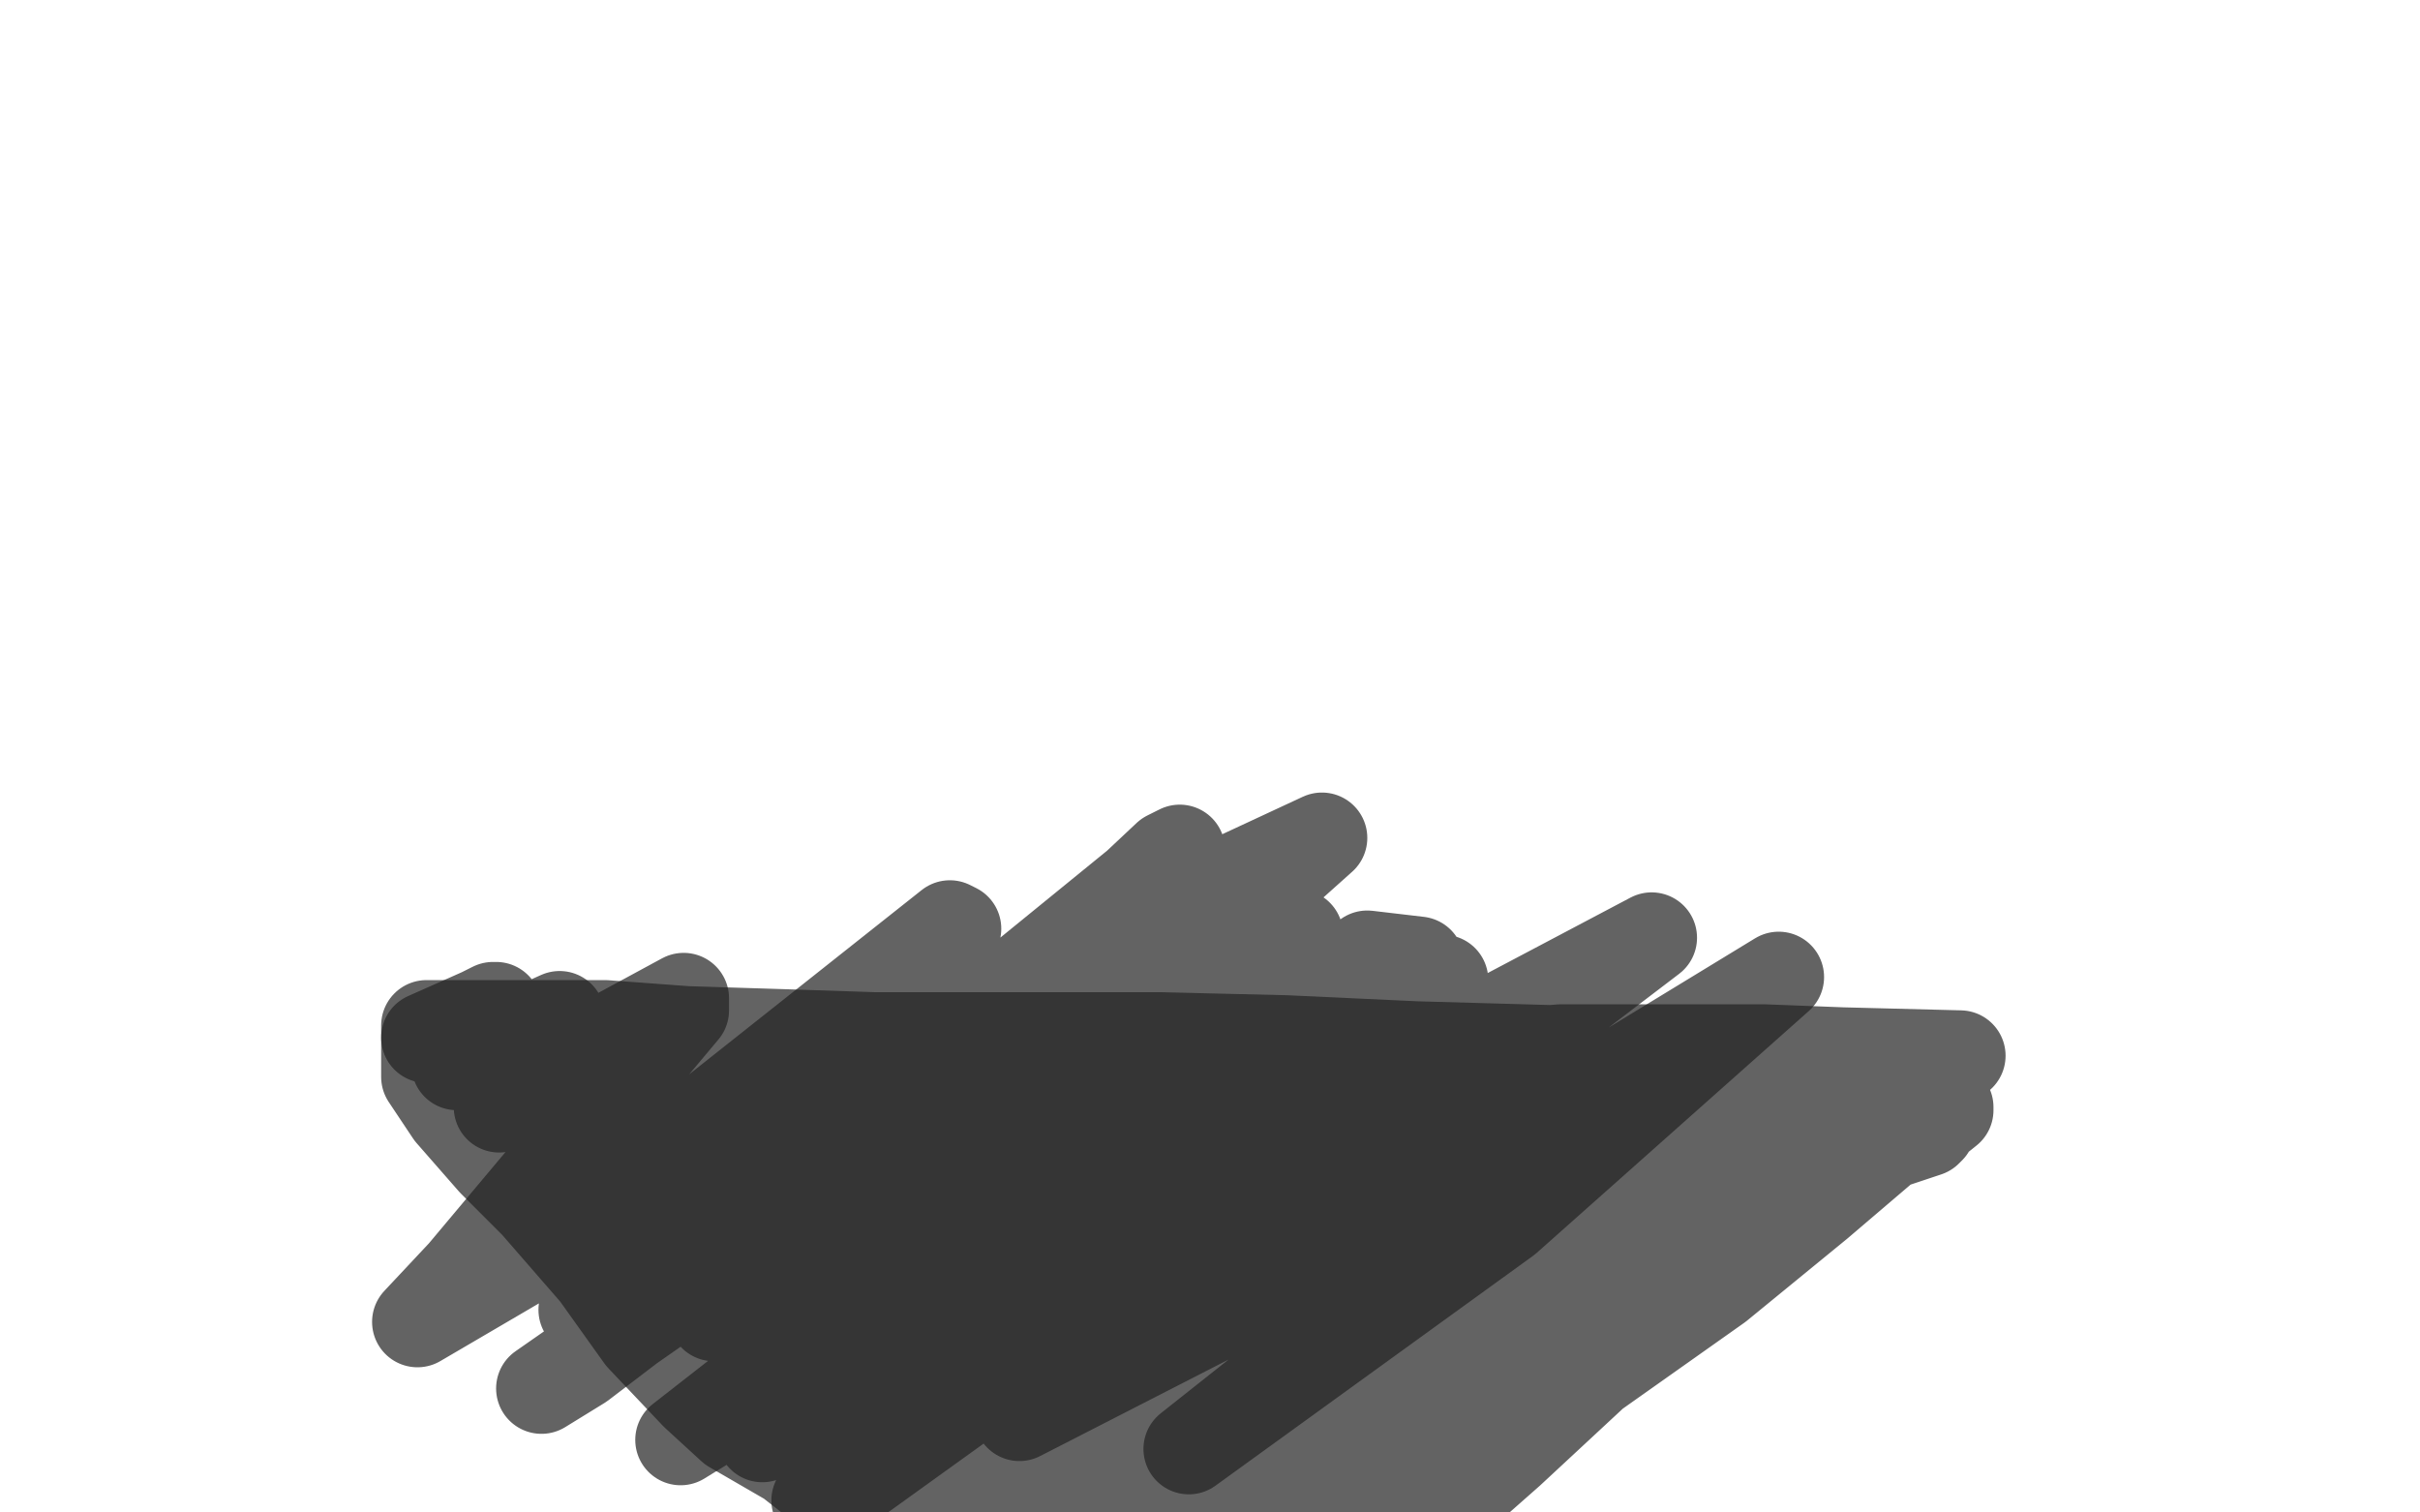
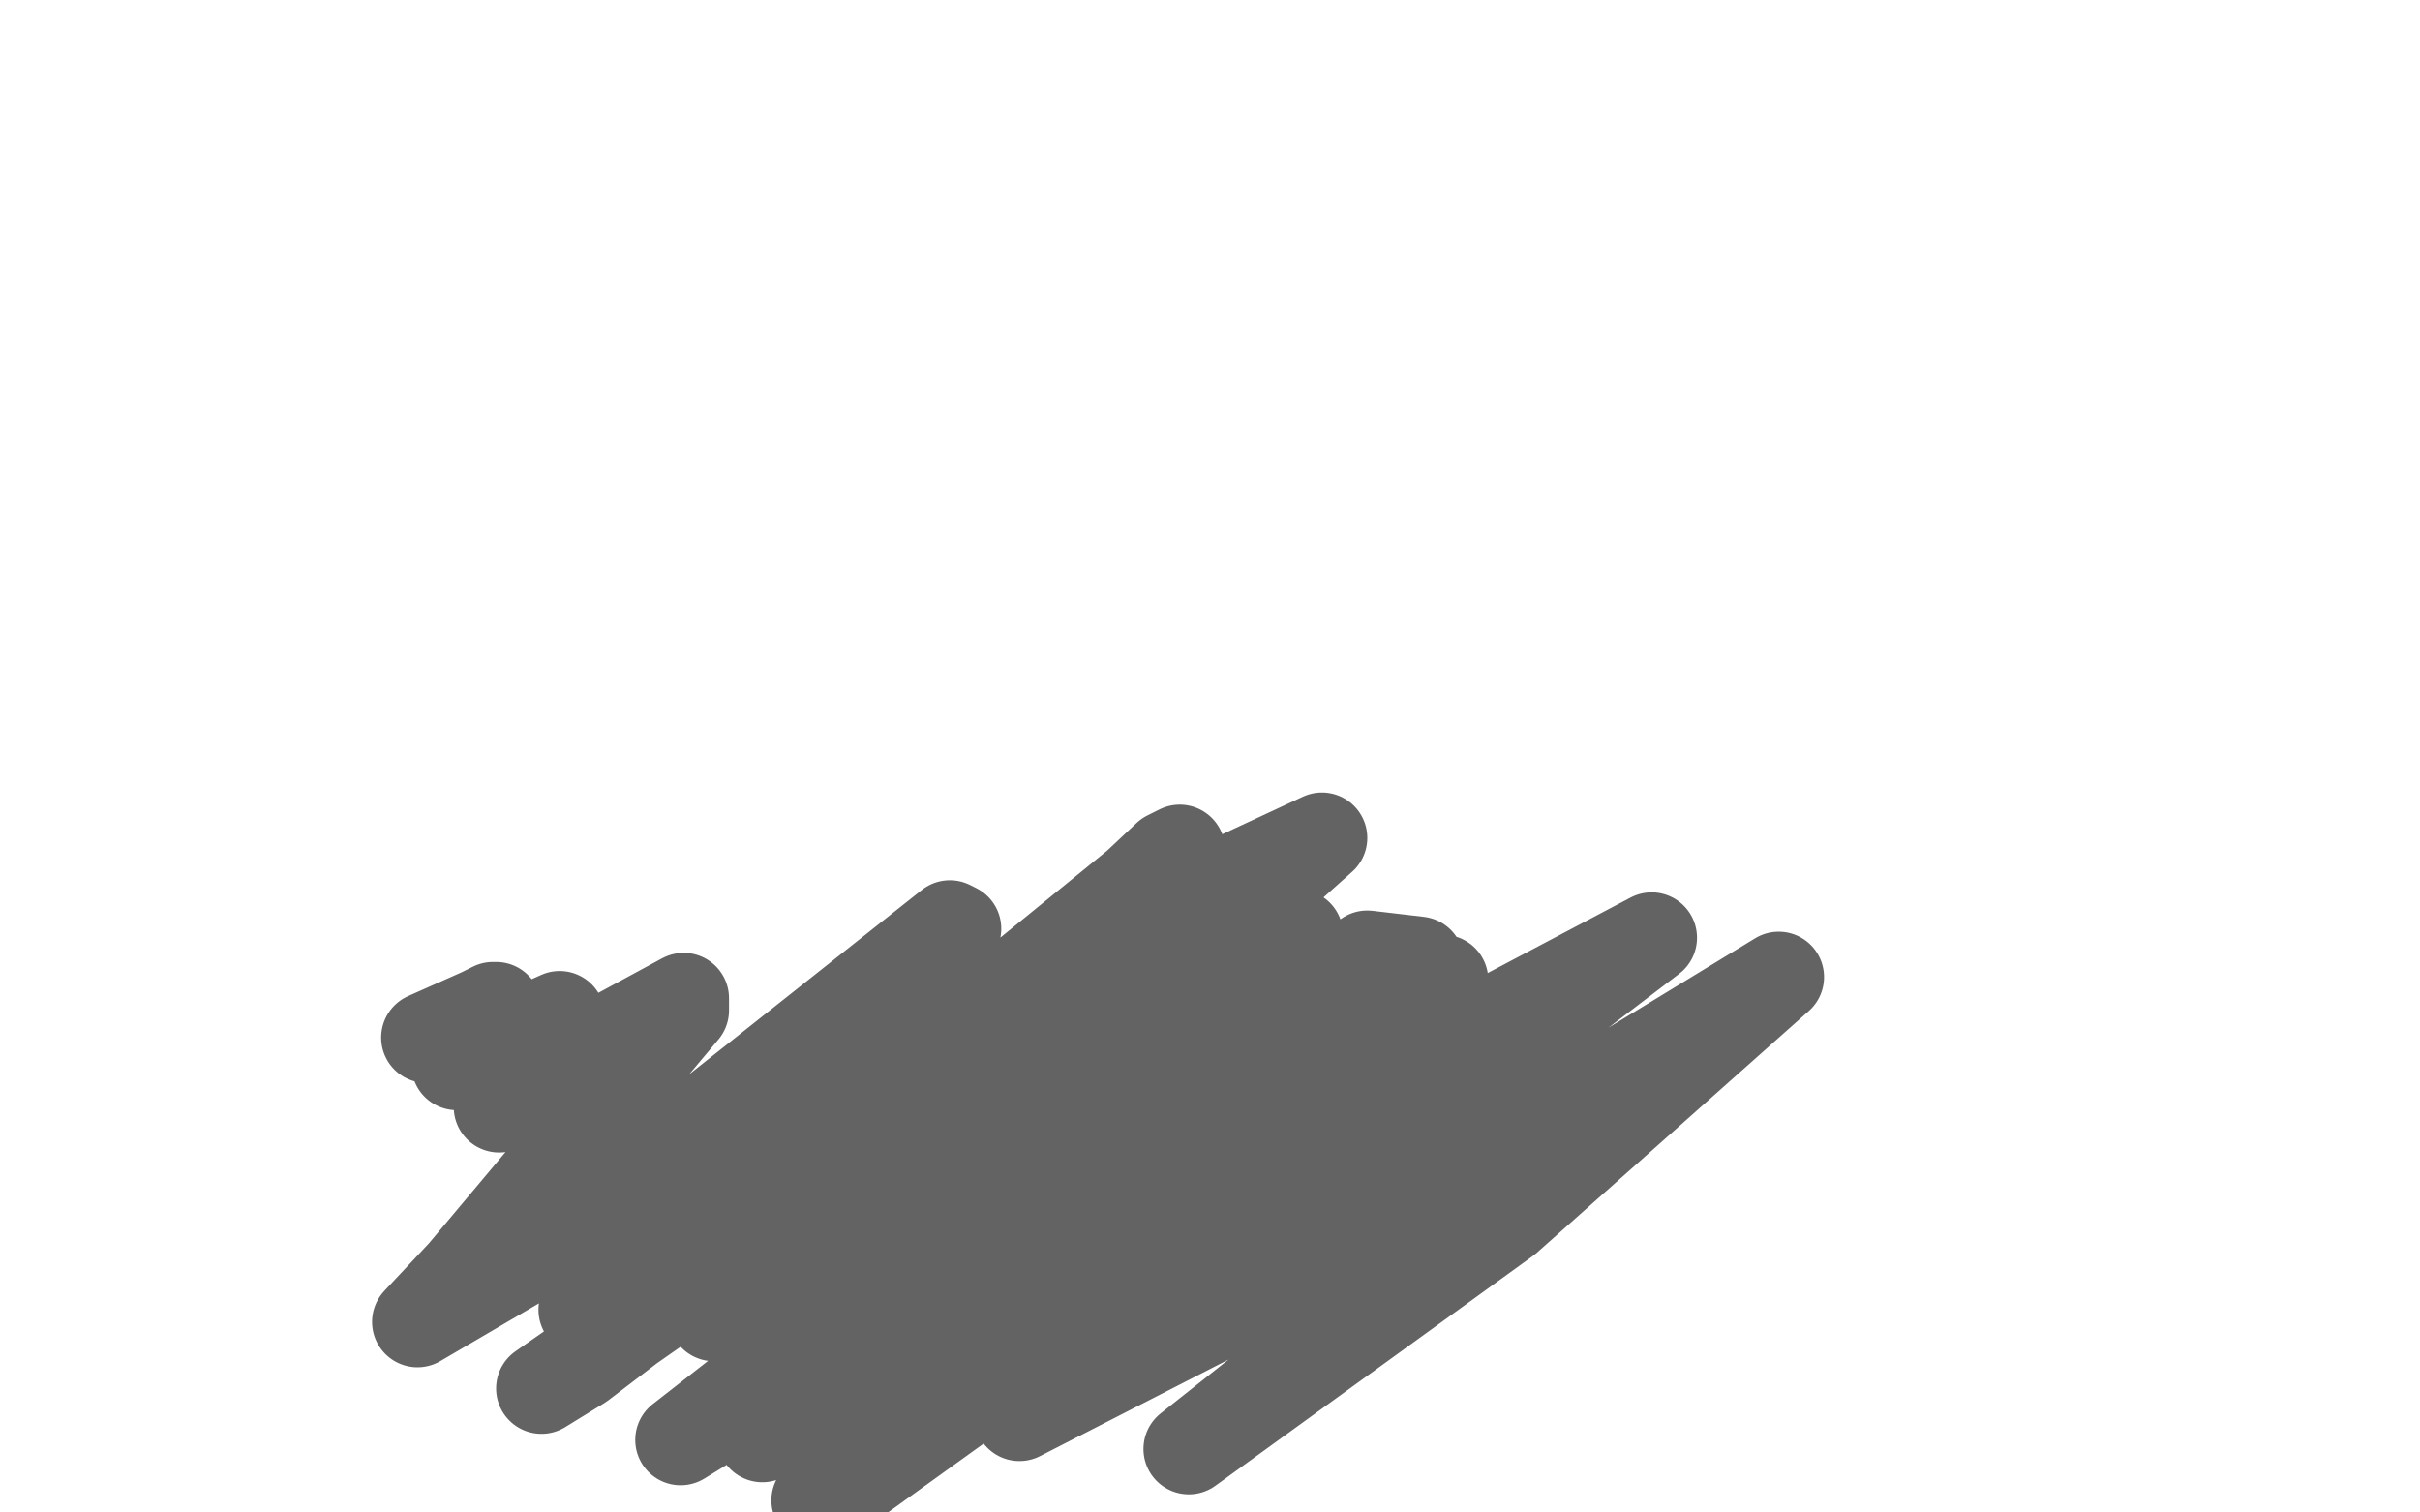
<svg xmlns="http://www.w3.org/2000/svg" width="800" height="500" version="1.1" style="stroke-antialiasing: false">
  <desc>This SVG has been created on https://colorillo.com/</desc>
  <rect x="0" y="0" width="800" height="500" style="fill: rgb(255,255,255); stroke-width:0" />
-   <polyline points="507,349 499,349 499,349 271,352 194,357 148,361 148,361 149,361 184,361 377,368 570,377 601,377 594,377 511,380 323,376 212,383 210,383 269,378 449,387 487,392 380,401 209,407 200,406 251,404 472,422 475,423 293,426 247,419 292,422 455,440 419,443 250,428 238,428 345,439 449,447 346,454 259,455 283,455 385,456 398,457 279,471 272,471 345,470 404,471 360,475 307,478 315,478 396,479 404,479 334,487 328,484 373,489 389,489 379,490 370,490 369,490 377,490 382,490 371,491 342,492 341,492 358,486 359,481 359,462 362,423 363,413 372,401 381,381 393,366 396,359 397,357 405,356 432,356 468,356 490,358 509,358 527,358 544,358 558,358 560,358 586,358 587,358 592,358 590,358 584,357 576,357 554,355 540,354 525,353 514,353 513,353 515,353 548,360 579,367 578,367 557,375 512,388 496,391 498,391 537,391 558,392 527,397 471,410 469,411 497,411 512,411 480,419 440,432 467,428 502,424 465,434 443,441 450,440 496,437 472,440 432,449 434,449 478,452 473,453 416,470 419,469 485,464 468,467 418,475 409,477 419,477 453,477 435,481 390,494 392,494 427,493 426,493 353,499 337,496 336,496 310,496 293,494 294,494 344,497 406,494 430,494 454,494 452,494 424,498 390,497 389,497 420,491 444,485 463,478 497,463 496,463 467,472 451,476 457,473 503,435 548,401 574,390 570,390 503,441 448,479 468,470 538,420 548,411 525,432 456,499 536,443 561,419 569,412 577,406 584,402 584,401 575,410 517,459 473,479 452,487 450,488 442,488 411,484 385,484 353,484 333,484 314,486 299,484 285,479 282,477 267,466 254,458 233,432 211,405 196,382 190,374 186,370 184,369 184,370 201,398 257,470 283,493 288,499 223,440 184,402 168,381 159,370 160,370 184,401 223,443 249,466 268,482 288,495 321,492 384,476 432,464 471,454 511,441 546,427 556,419 579,404 598,393 615,383 619,381 622,378 625,374 626,370 626,369 626,367 625,367 613,365 595,363 575,362 570,362 570,361 614,360 621,361 622,361 627,357 626,357 616,356 594,354 578,354 564,354 546,354 531,354 516,353 503,351 491,349 492,349 516,347 522,347 531,347 546,347 583,347 609,348 648,349 646,349 635,349 618,349 588,349 539,348 468,346 425,344 383,343 332,343 289,343 259,342 227,341 200,339 184,339 170,339 152,339 150,339 148,339 141,339 141,340 141,356 149,368 163,384 177,398 197,421 212,442 230,461 242,472 261,483 275,494 281,496 294,499 325,492 358,485 382,481 424,477 465,470 484,464 502,457 549,427 579,405 592,394 610,383 625,378 637,374 638,373 639,371 644,367 644,366 635,369 601,398 568,425 527,454 499,480 482,495" style="fill: none; stroke: #212121; stroke-width: 30; stroke-linejoin: round; stroke-linecap: round; stroke-antialiasing: false; stroke-antialias: 0; opacity: 0.7" />
  <polyline points="163,333 159,335 159,335 141,343 146,341 164,333 162,334 151,352 156,349 185,336 178,348 165,366 178,356 226,330 226,334 153,421 138,437 179,413 314,306 316,307 230,396 193,433 266,382 390,281 386,283 255,406 179,459 192,451 394,297 437,277 342,362 236,435 258,424 429,309 412,330 225,476 238,468 452,316 469,318 275,462 252,475 341,421 489,344 387,413 292,456 320,441 477,324 465,348 270,496 272,497 493,338 546,310 378,438 337,468 419,426 588,323 498,403 393,479 528,372" style="fill: none; stroke: #212121; stroke-width: 30; stroke-linejoin: round; stroke-linecap: round; stroke-antialiasing: false; stroke-antialias: 0; opacity: 0.7" />
</svg>